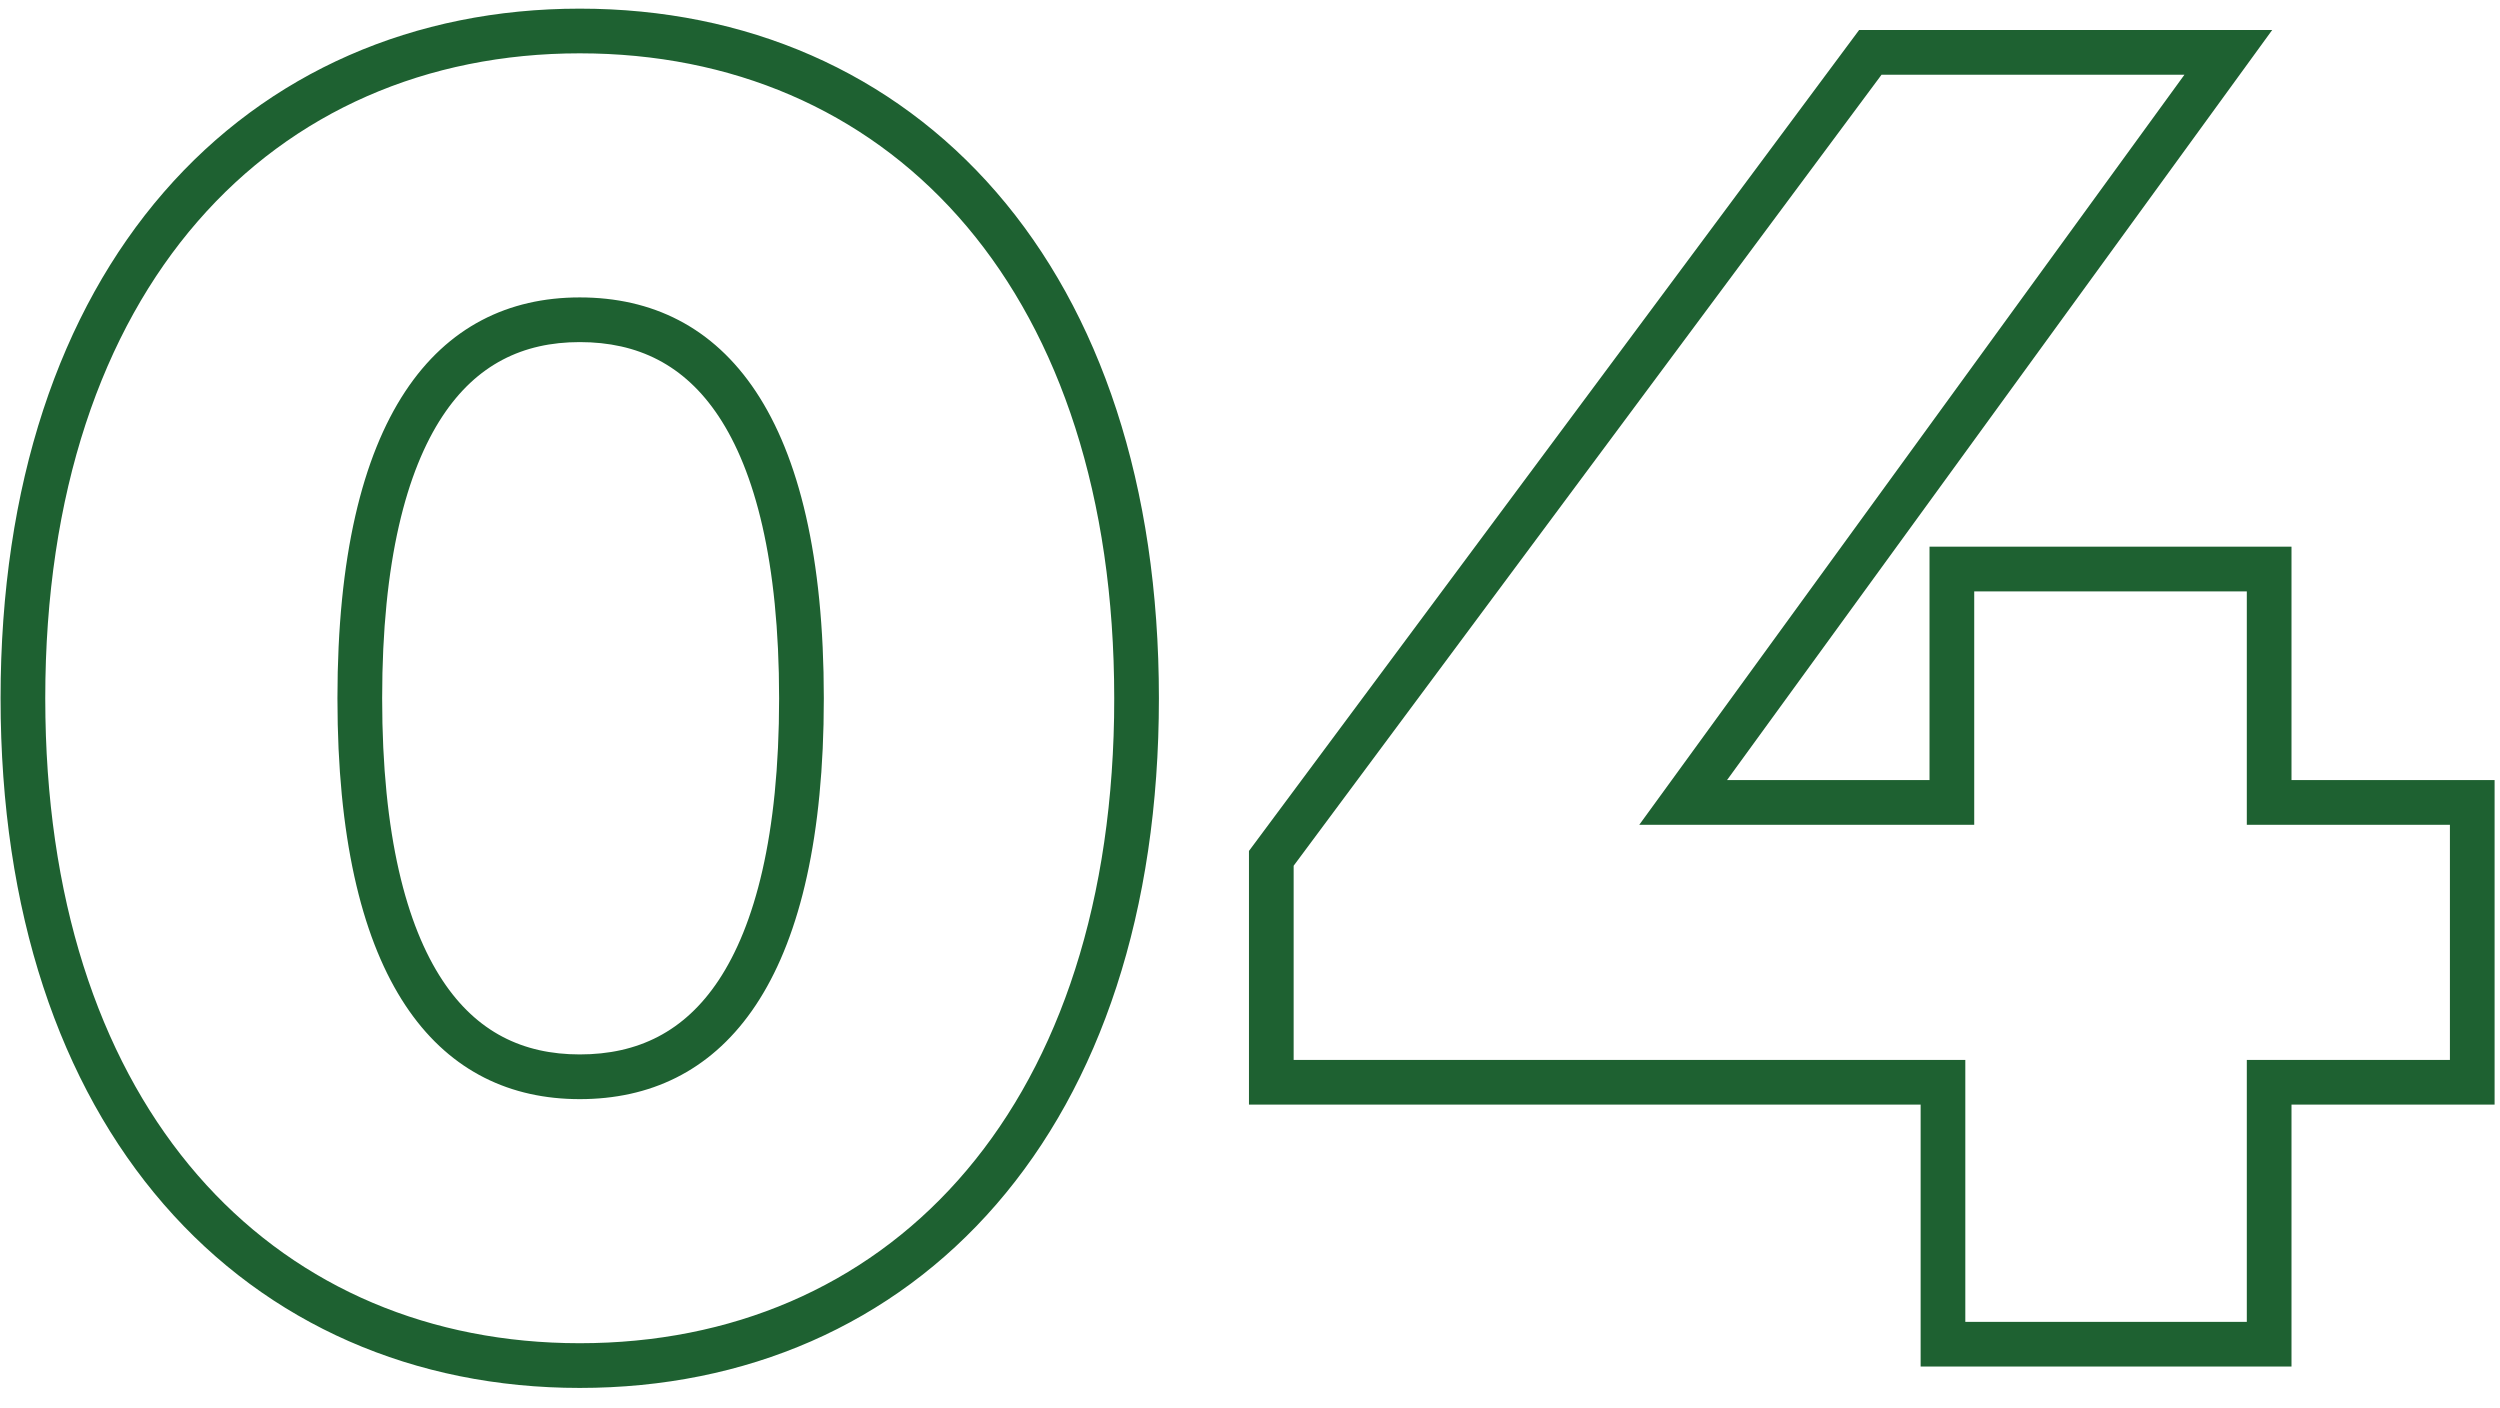
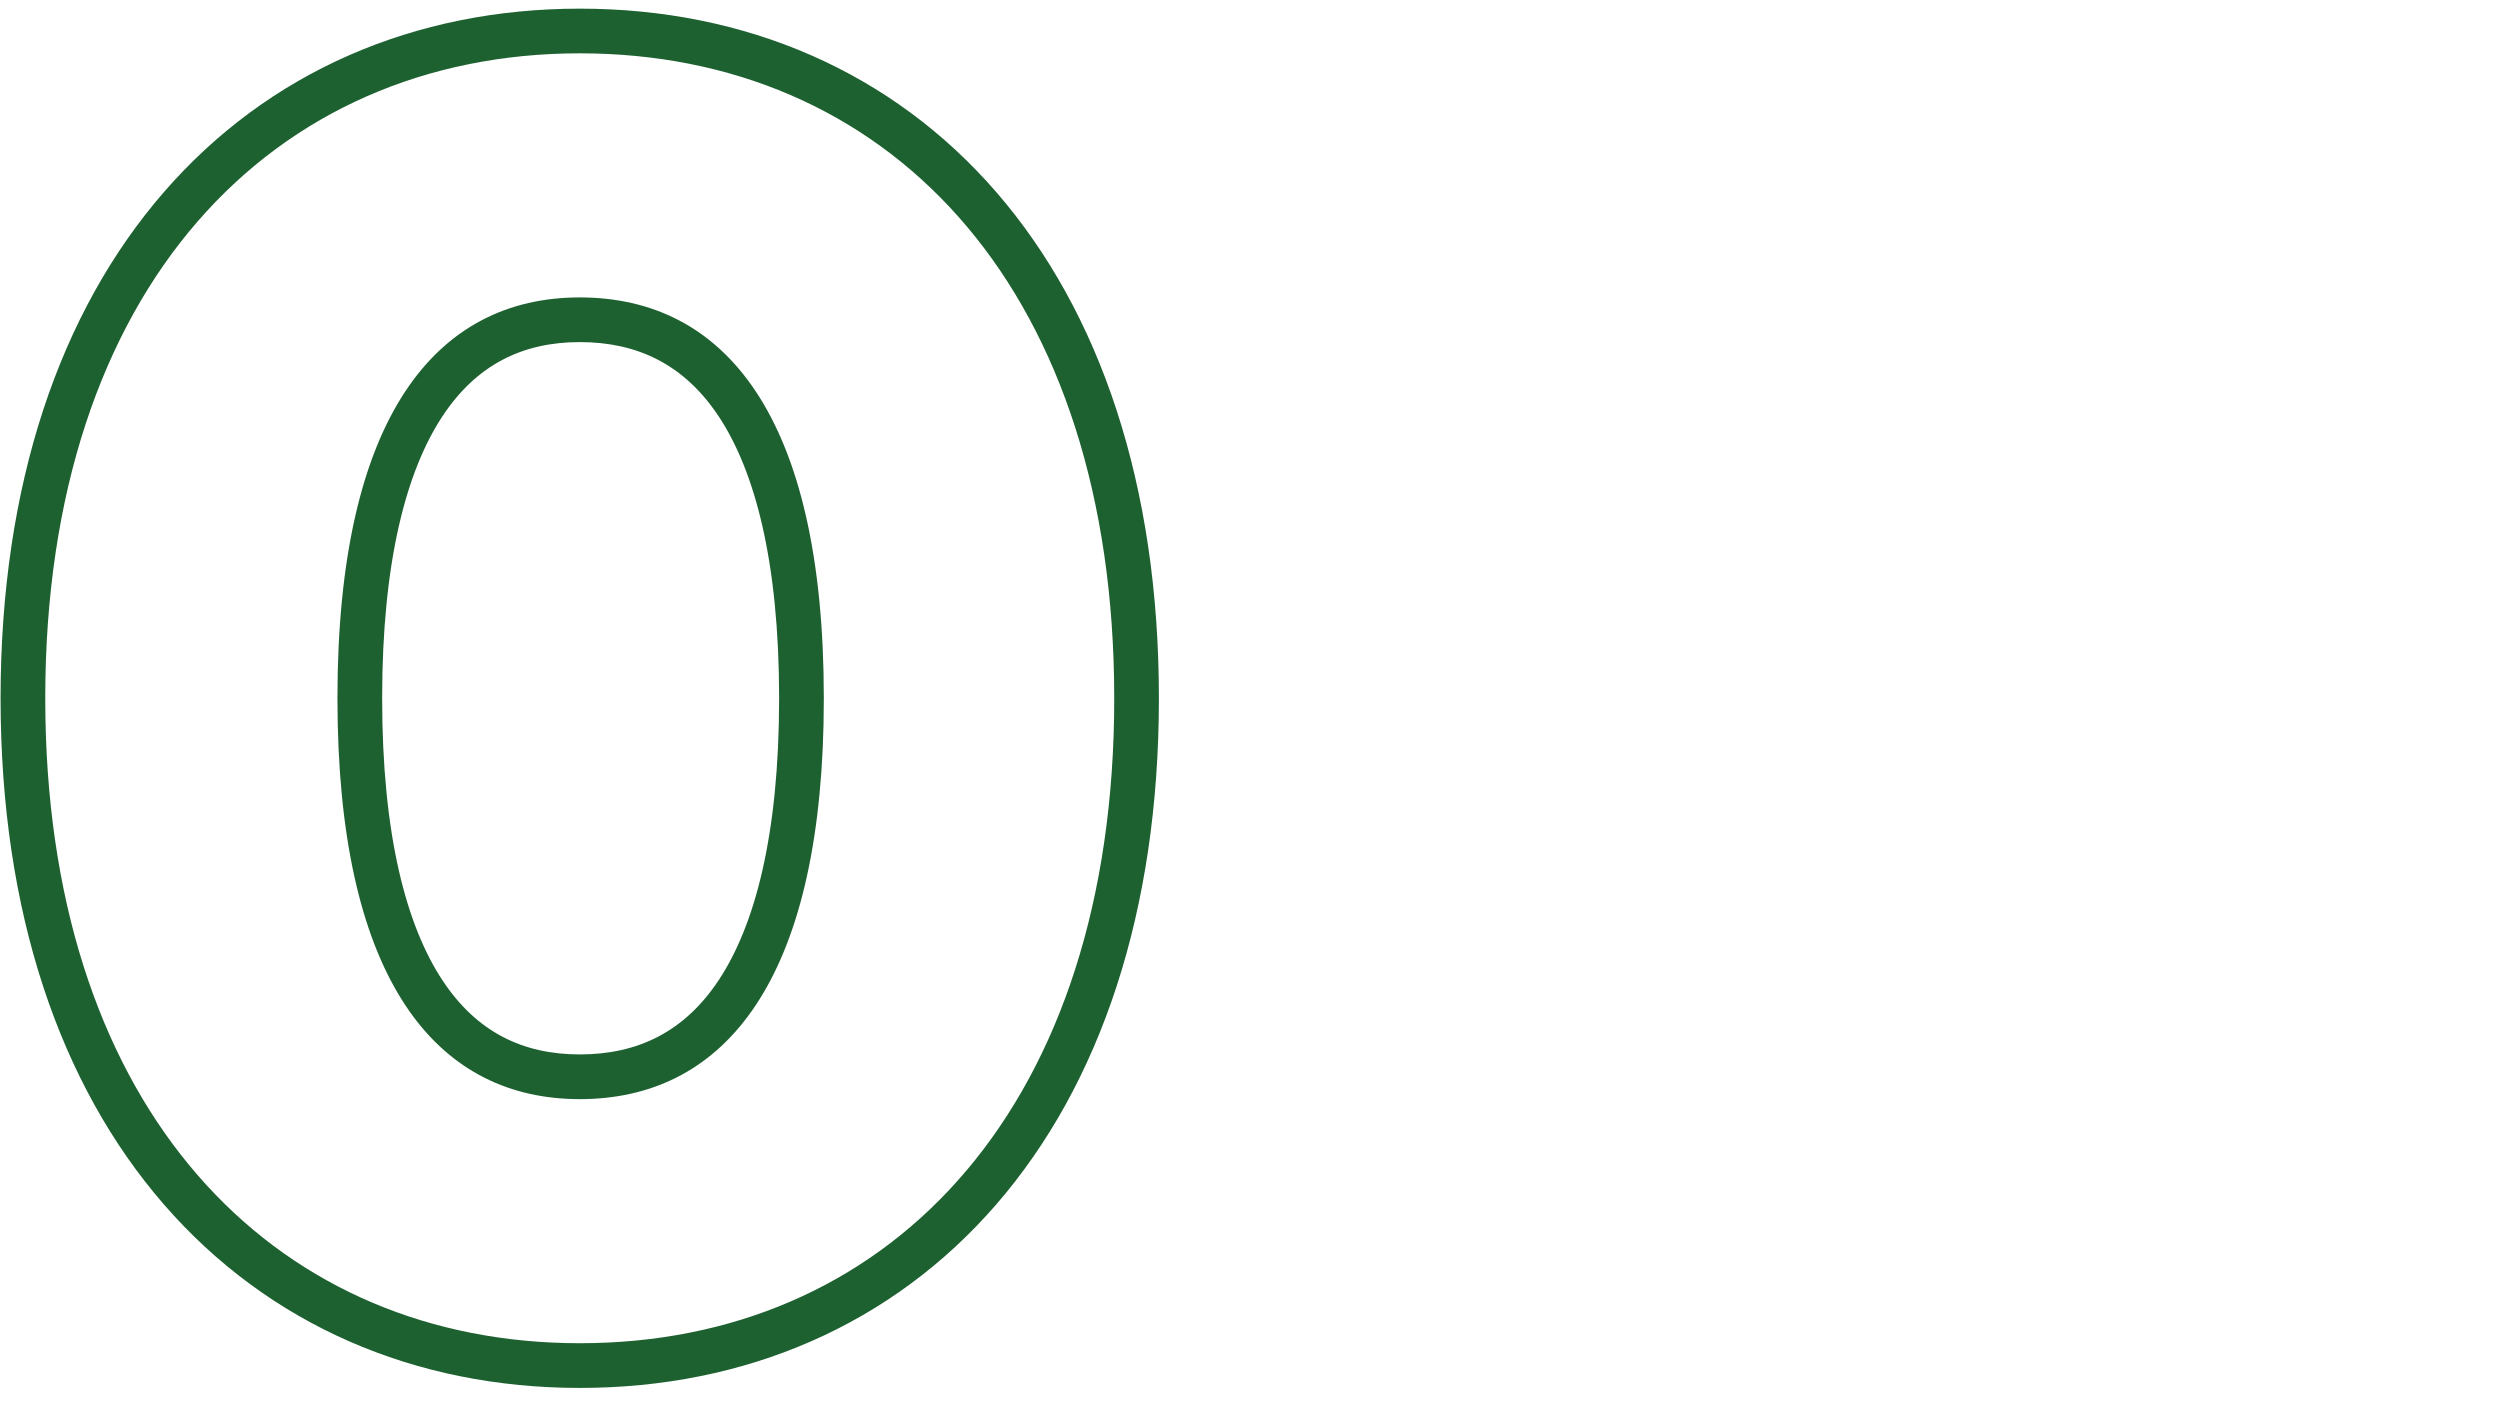
<svg xmlns="http://www.w3.org/2000/svg" width="87" height="49" viewBox="0 0 87 49" fill="none">
-   <path d="M85.257 36.886V28.702H78.189V20.58H68.703V28.702H57.047L76.019 2.6H65.478L45.019 30.128V36.886H68.393V46H78.189V36.886H85.257ZM79.744 27.146H86.812V38.441H79.744V47.556H66.838V38.441H43.464V29.613L64.697 1.045H79.072L60.101 27.146H67.147V19.024H79.744V27.146Z" fill="#1E6131" />
  <path d="M38.775 24.3C38.775 10.202 31.145 2.112 20.676 1.862L20.175 1.856C9.511 1.857 1.575 9.978 1.575 24.3L1.581 24.967C1.82 38.653 9.43 46.493 19.677 46.738L20.175 46.744C30.733 46.744 38.529 38.874 38.77 24.967L38.775 24.3ZM27.113 24.3C27.113 19.512 26.263 16.379 25.009 14.488C23.817 12.691 22.193 11.905 20.175 11.905C18.194 11.905 16.585 12.686 15.398 14.485C14.149 16.378 13.299 19.513 13.299 24.3C13.299 29.087 14.149 32.223 15.398 34.115C16.585 35.915 18.194 36.694 20.175 36.694V38.25C15.37 38.25 11.961 34.41 11.753 25.207L11.743 24.3C11.743 14.442 15.215 10.35 20.175 10.35C25.197 10.35 28.669 14.442 28.669 24.3L28.659 25.207C28.451 34.41 25.04 38.25 20.175 38.25V36.694C22.193 36.694 23.817 35.909 25.009 34.112C26.263 32.221 27.113 29.088 27.113 24.3ZM40.33 24.3C40.33 31.738 38.284 37.742 34.673 41.911C31.046 46.099 25.954 48.3 20.175 48.3C14.425 48.3 9.334 46.097 5.701 41.912C2.083 37.745 0.02 31.741 0.02 24.3C0.02 16.859 2.083 10.855 5.701 6.688C9.334 2.502 14.425 0.301 20.175 0.301C25.954 0.301 31.046 2.501 34.673 6.688C38.284 10.857 40.33 16.862 40.33 24.3Z" fill="#1E6131" />
</svg>